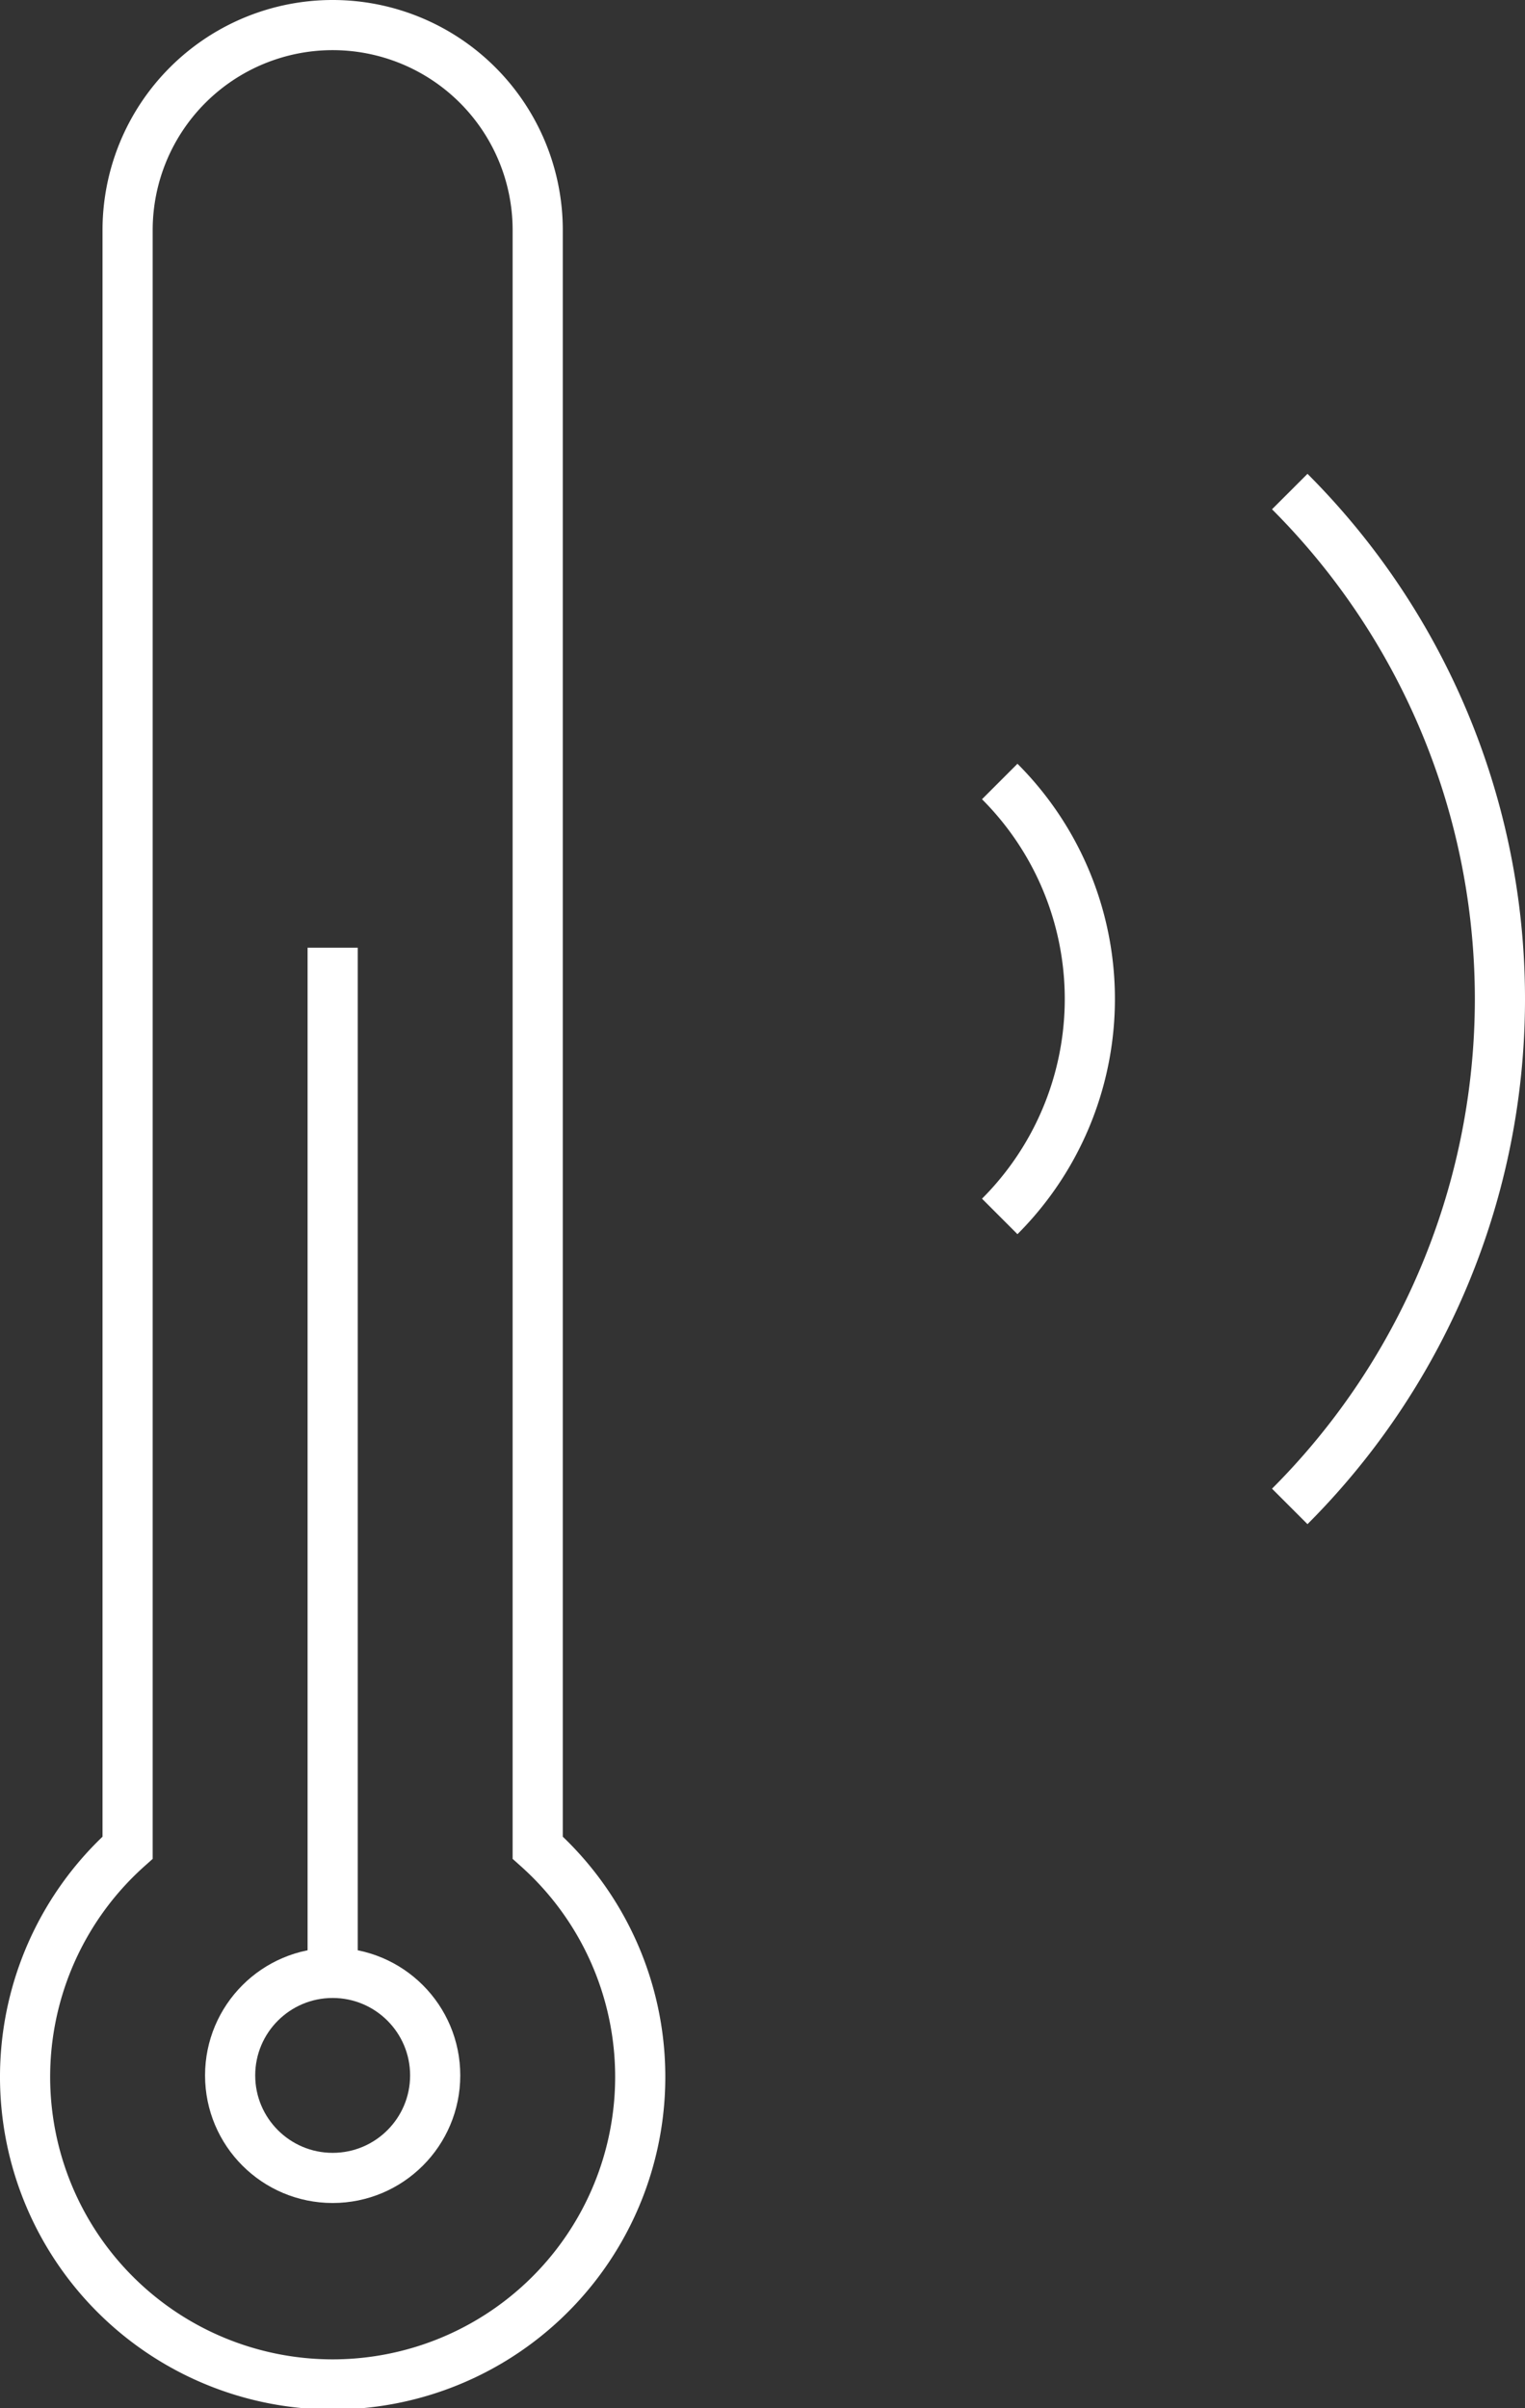
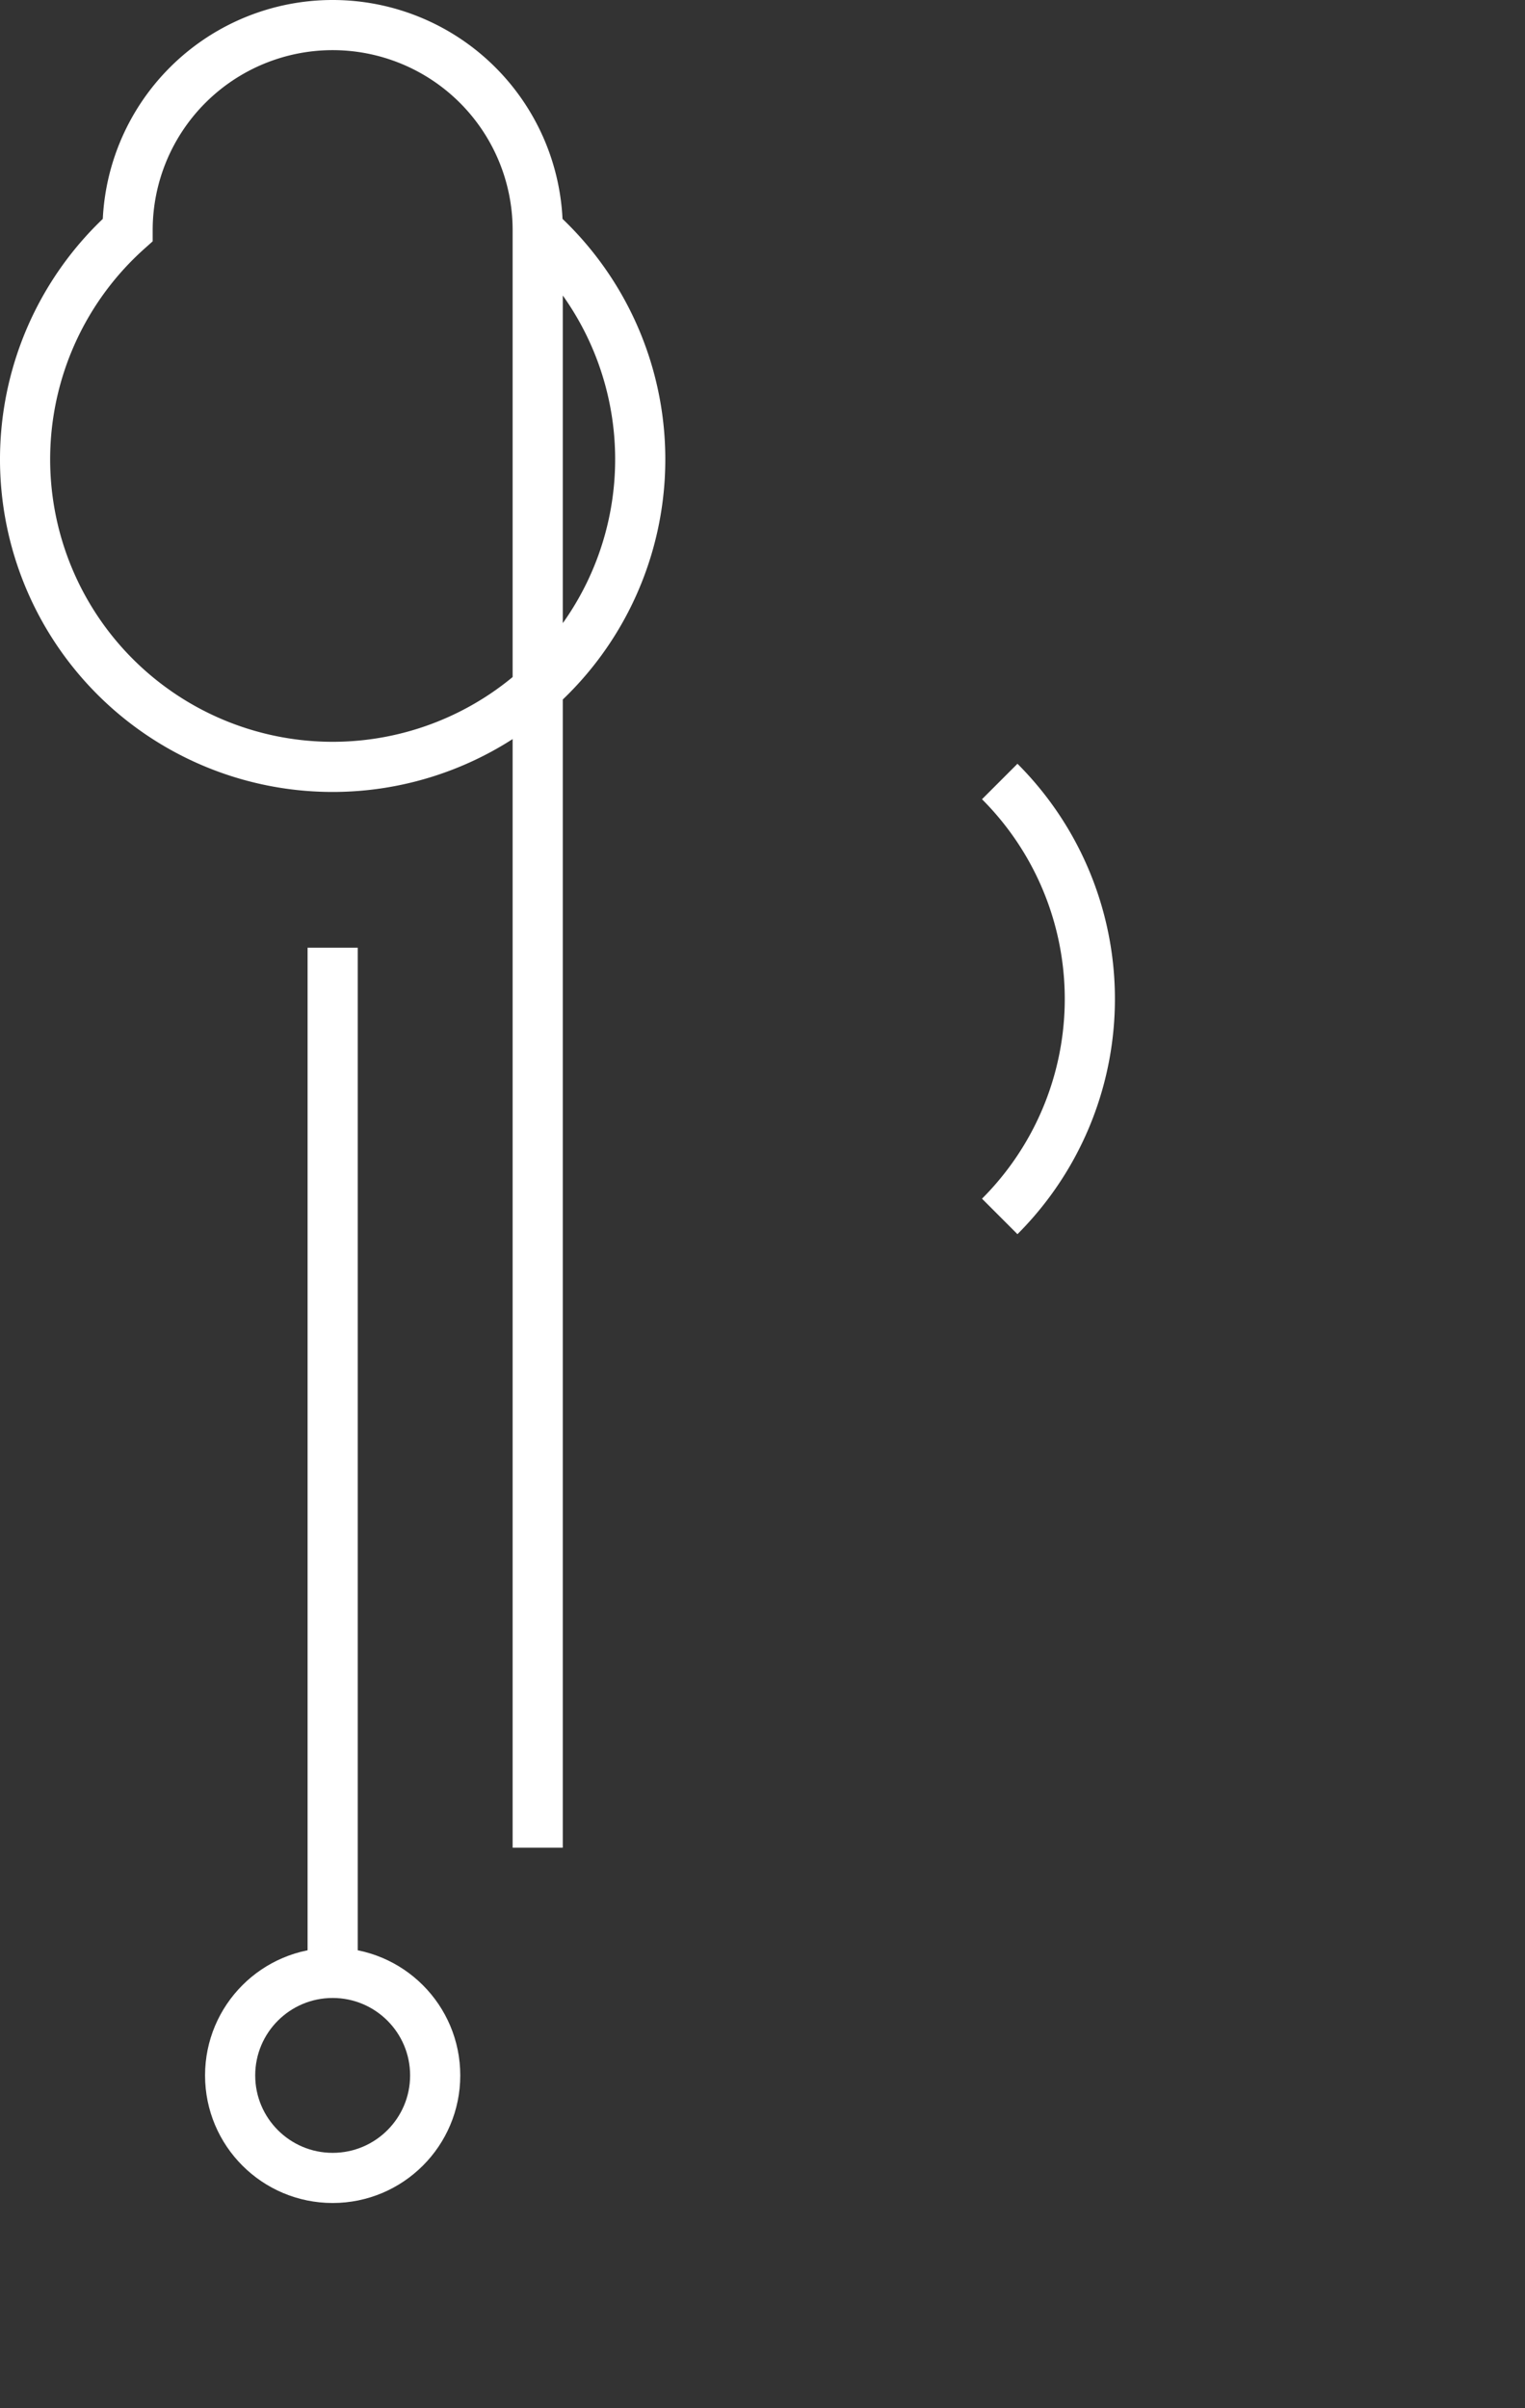
<svg xmlns="http://www.w3.org/2000/svg" width="30.403" height="48.013" viewBox="0 0 30.403 48.013">
  <rect x="0" y="0" width="30.403" height="48.013" fill="#333333" stroke="none" />
  <g id="Raggruppa_406" data-name="Raggruppa 406" transform="translate(-617.952 -1442.767)">
    <g id="Raggruppa_404" data-name="Raggruppa 404">
      <g id="Raggruppa_403" data-name="Raggruppa 403">
-         <path id="Tracciato_261" data-name="Tracciato 261" d="M628.672,1479.607v-32.252a4.088,4.088,0,0,0-8.176,0v32.252a6.132,6.132,0,1,0,8.176,0Z" fill="none" stroke="#fff" stroke-width="1" />
+         <path id="Tracciato_261" data-name="Tracciato 261" d="M628.672,1479.607v-32.252a4.088,4.088,0,0,0-8.176,0a6.132,6.132,0,1,0,8.176,0Z" fill="none" stroke="#fff" stroke-width="1" />
        <circle id="Ellisse_18" data-name="Ellisse 18" cx="2.044" cy="2.044" r="2.044" transform="translate(622.54 1482.104)" fill="none" stroke="#fff" stroke-width="1" />
        <line id="Linea_76" data-name="Linea 76" y1="20.44" transform="translate(624.584 1461.663)" fill="none" stroke="#fff" stroke-width="1" />
      </g>
    </g>
    <g id="Raggruppa_405" data-name="Raggruppa 405">
-       <path id="Tracciato_262" data-name="Tracciato 262" d="M643.665,1452.568a14.31,14.31,0,0,1,0,20.235" fill="none" stroke="#fff" stroke-width="1" />
      <path id="Tracciato_263" data-name="Tracciato 263" d="M637.883,1458.349a6.131,6.131,0,0,1,0,8.672" fill="none" stroke="#fff" stroke-width="1" />
    </g>
  </g>
</svg>